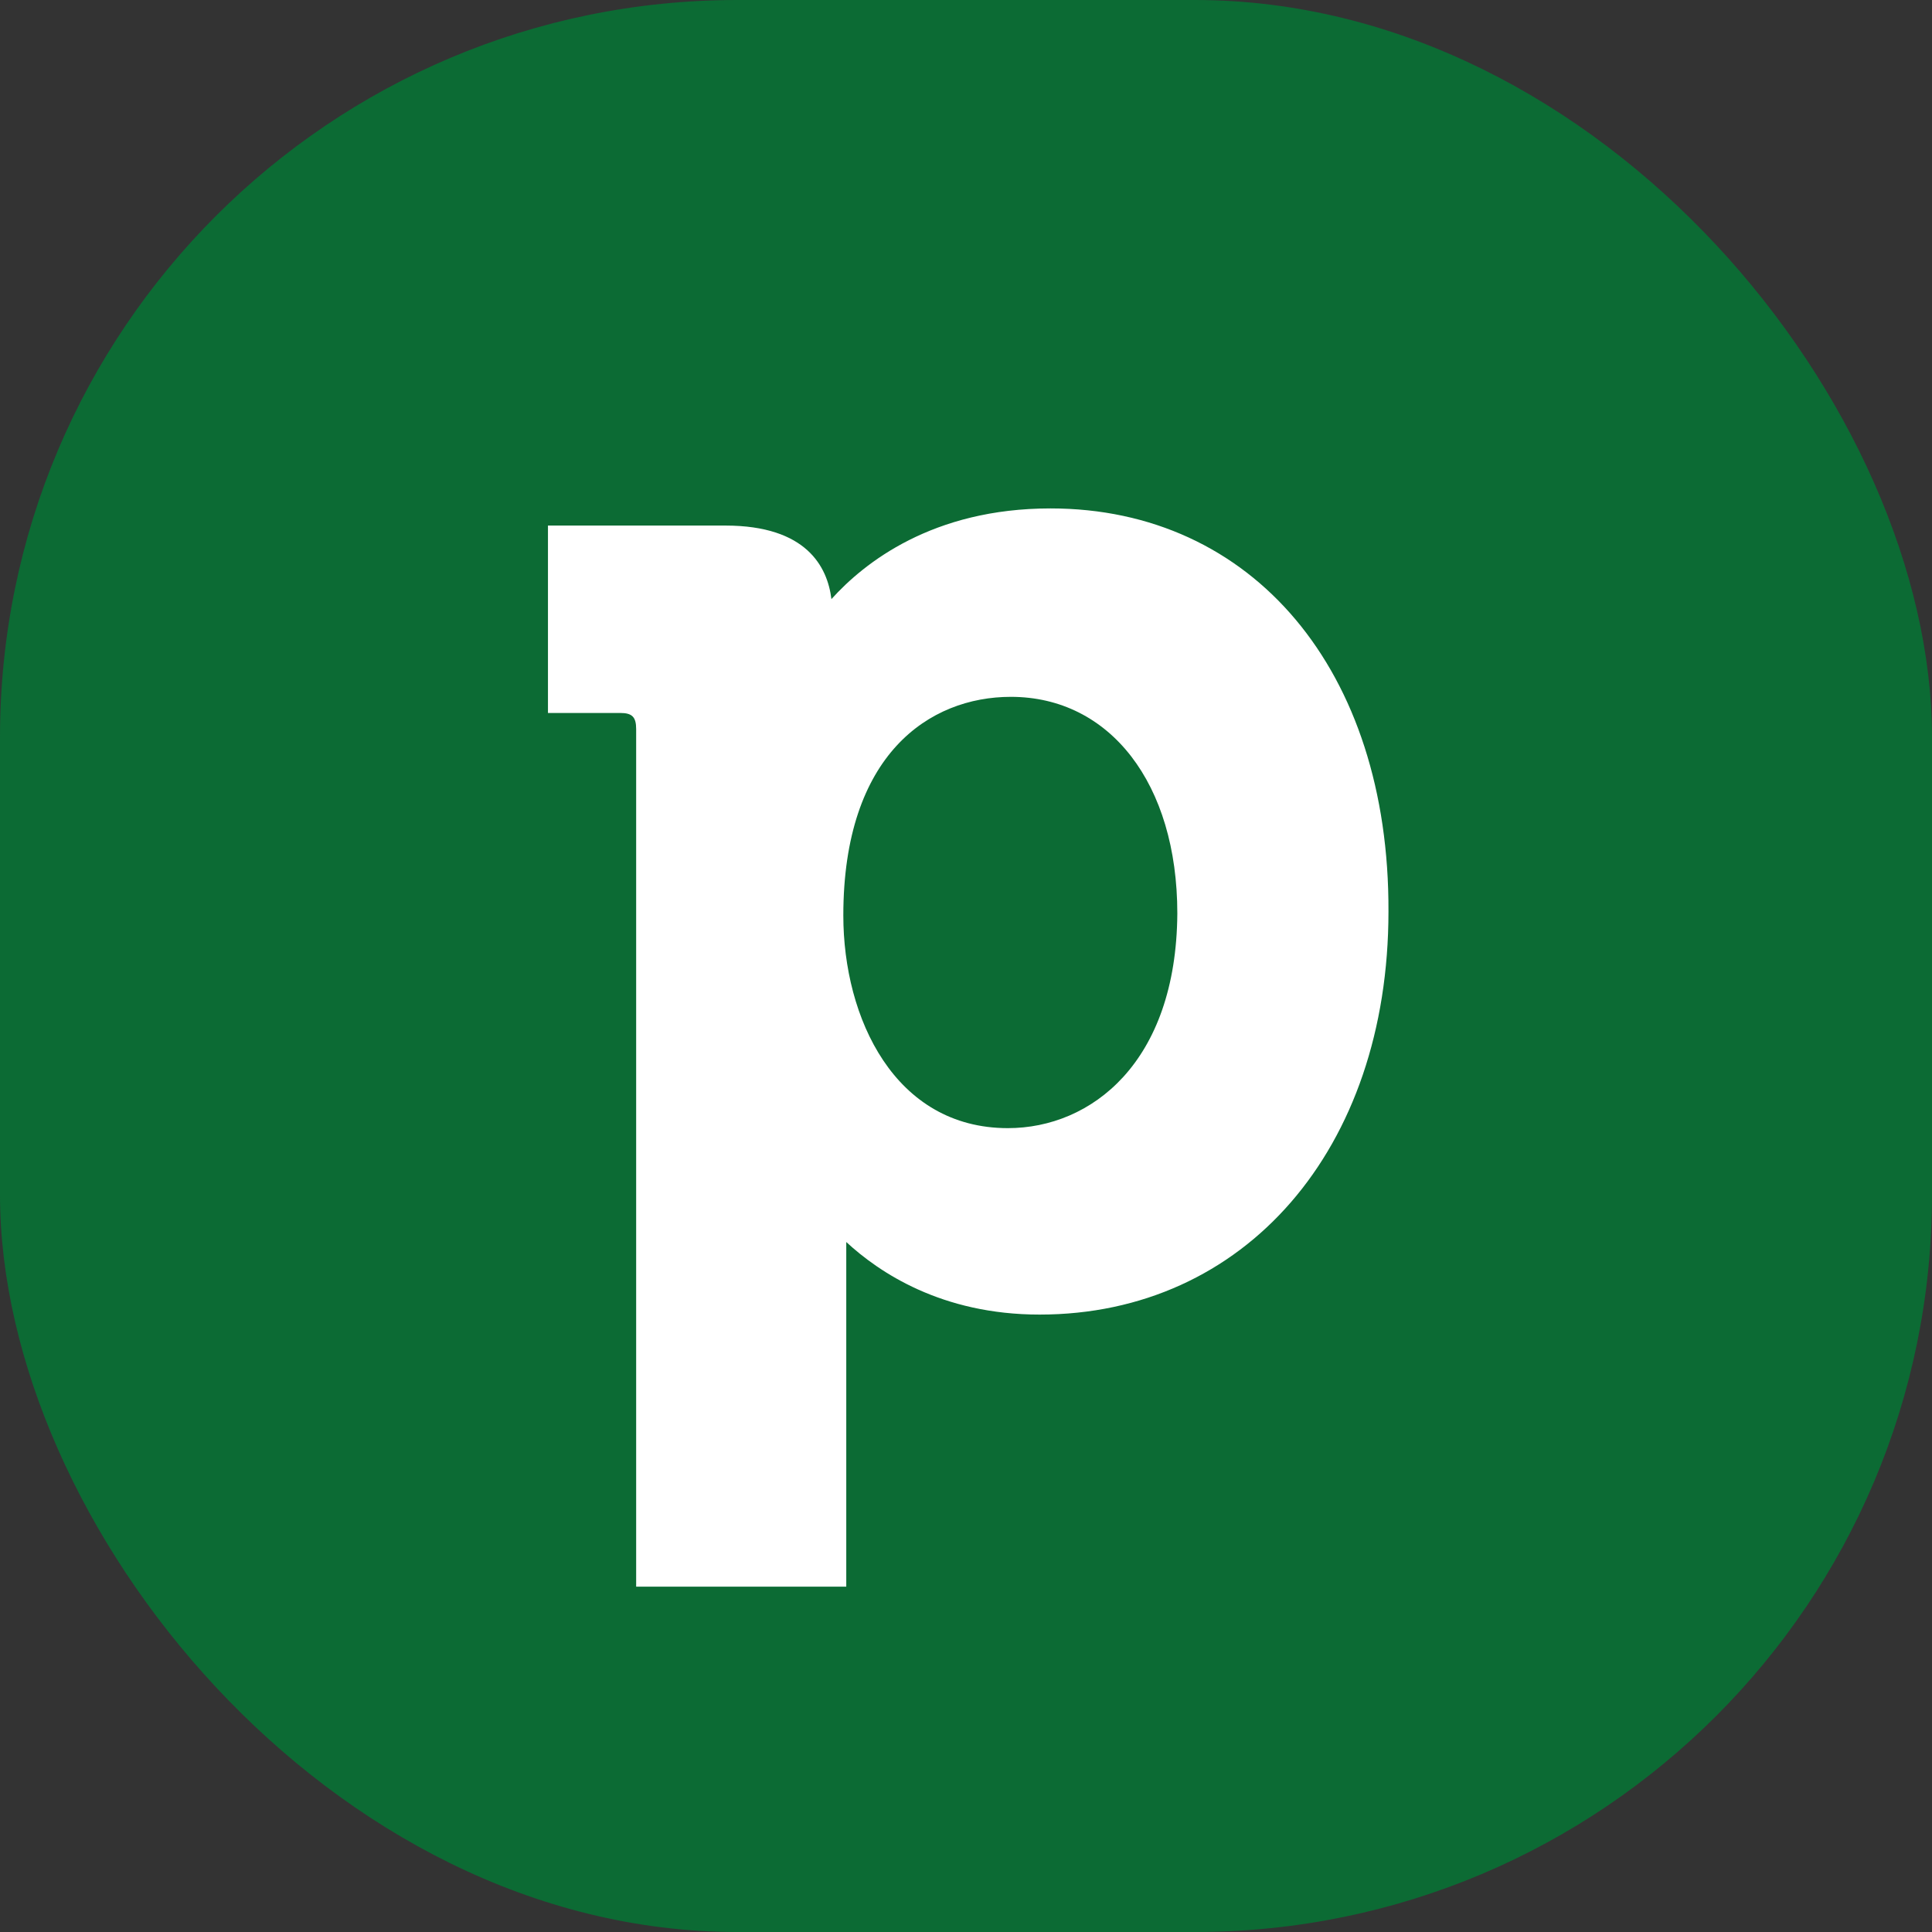
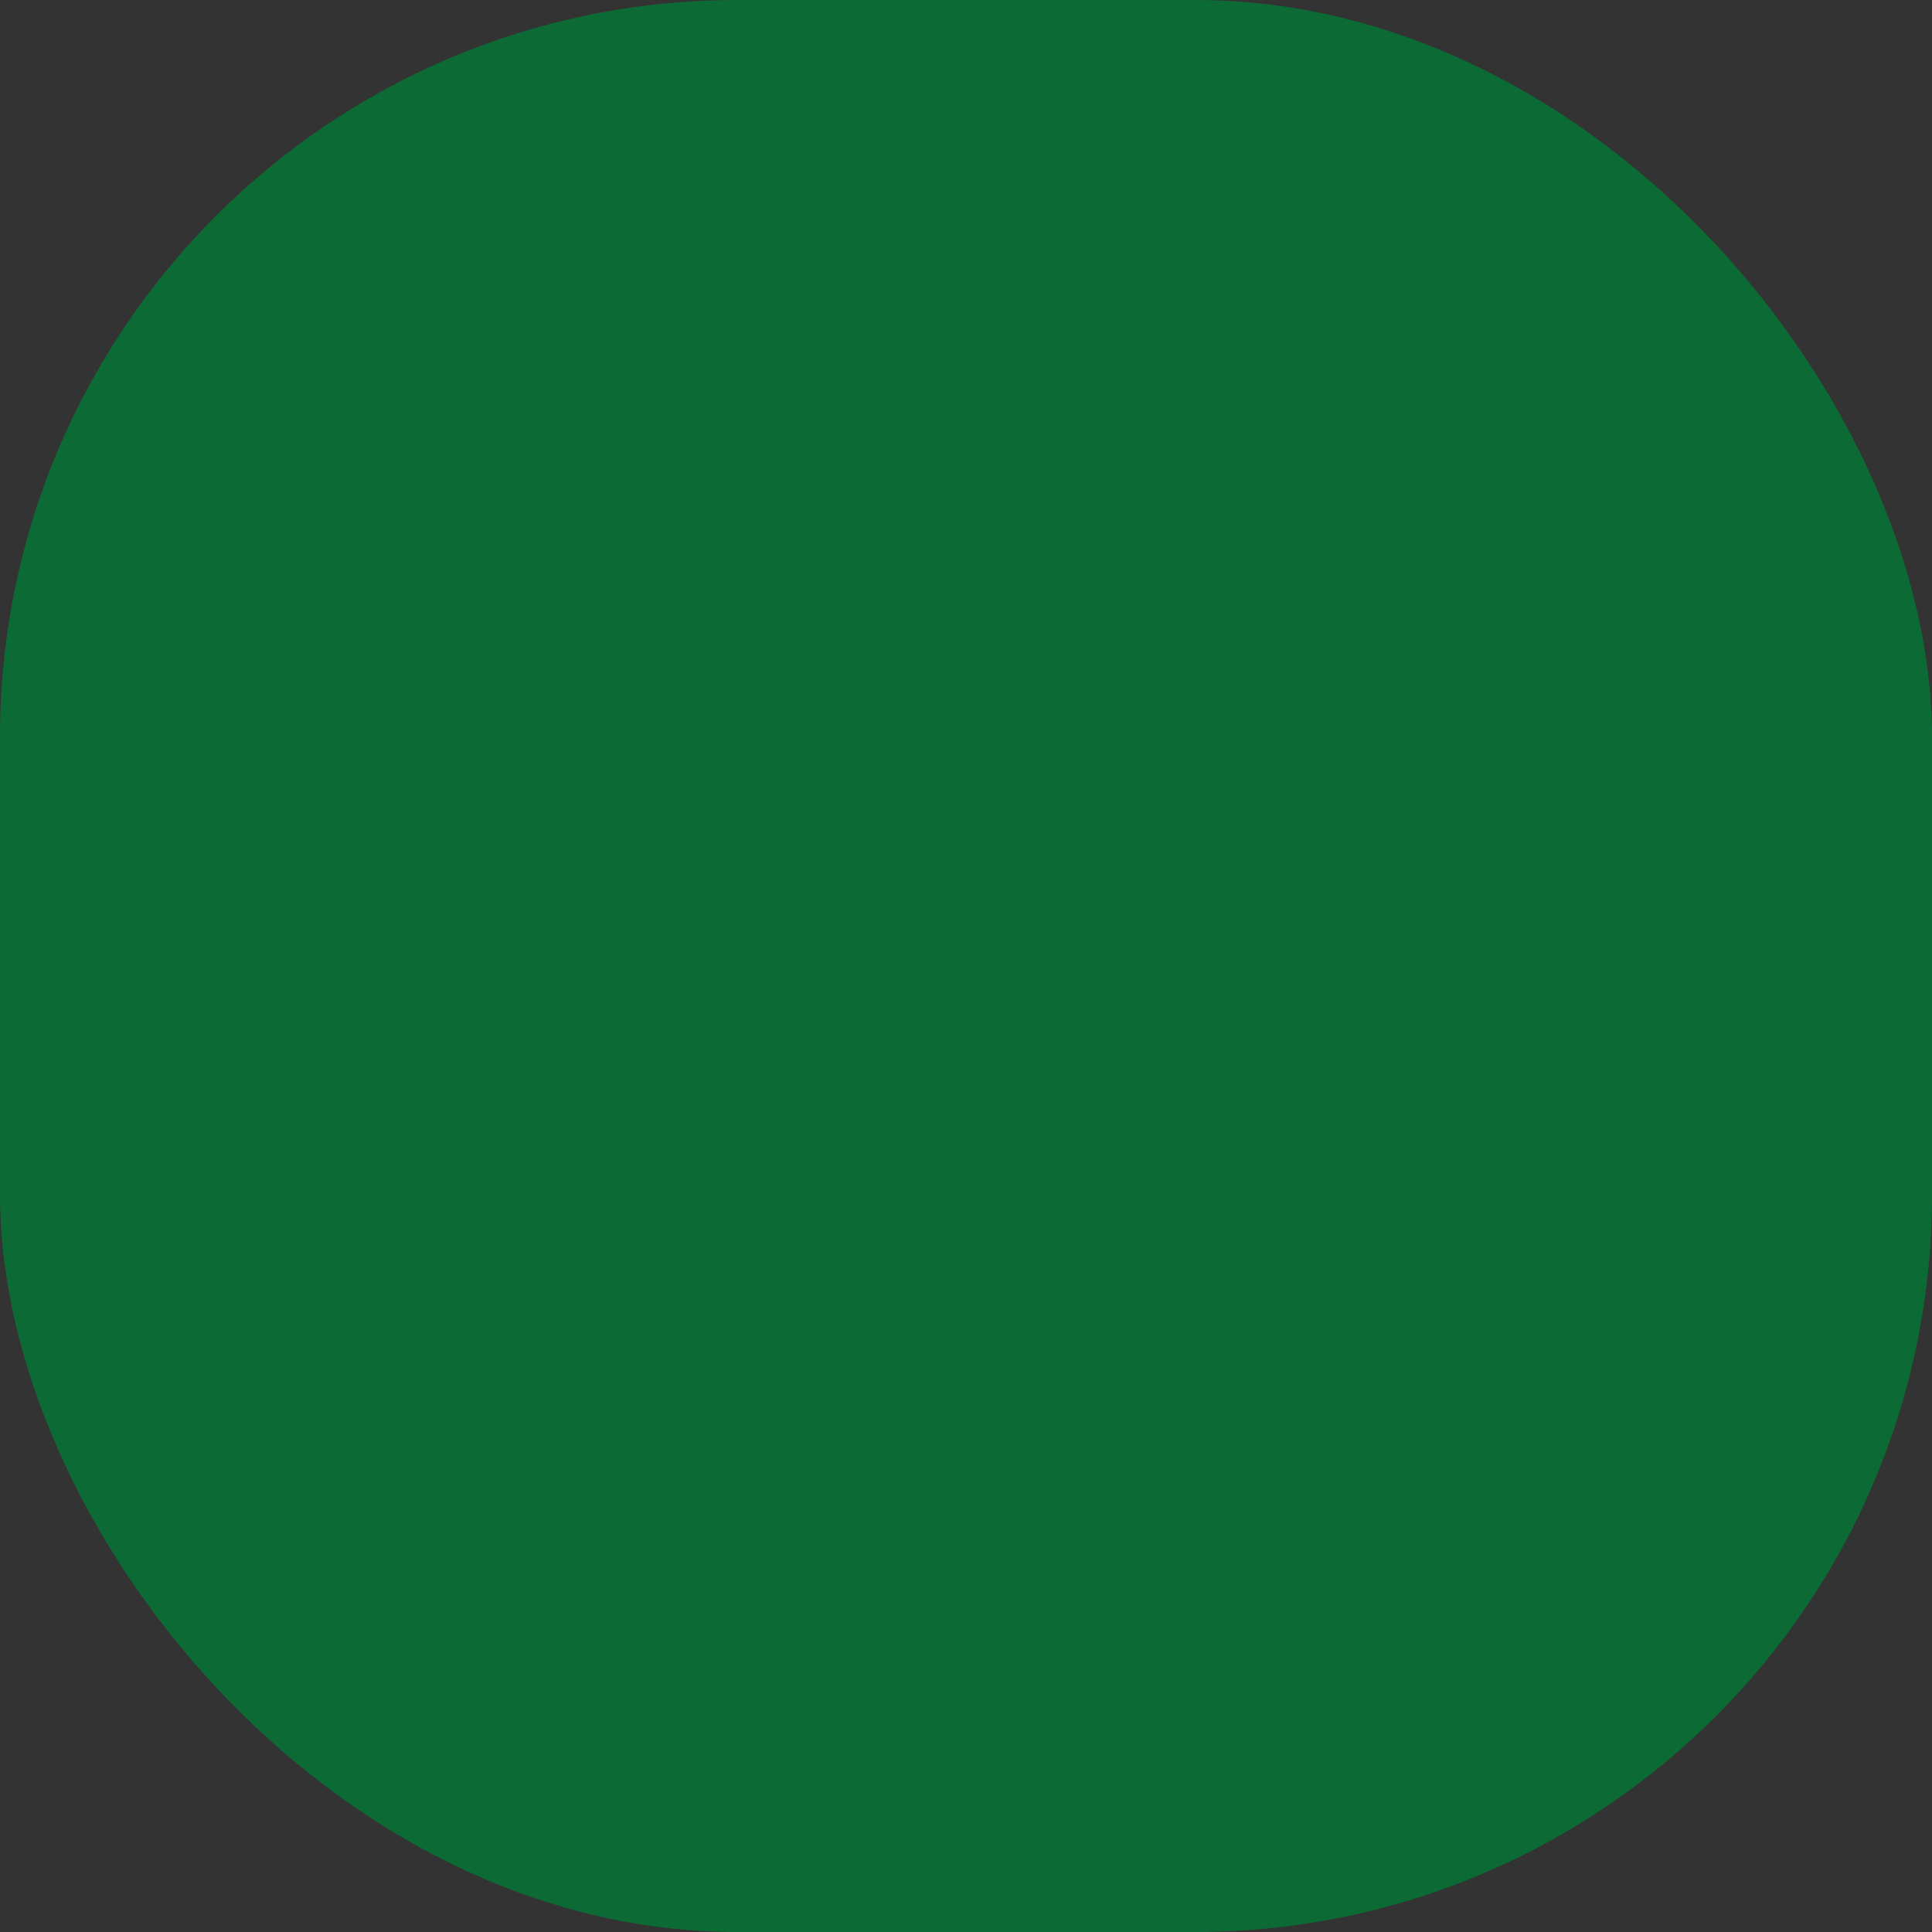
<svg xmlns="http://www.w3.org/2000/svg" width="342" height="342" viewBox="0 0 342 342" fill="none">
  <rect x="0" y="0" width="342" height="342" fill="#333333" stroke="none" />
  <rect width="342" height="342" rx="130.5" fill="#0C6B34" />
-   <path fill-rule="evenodd" clip-rule="evenodd" d="M178.41 199.702C158.406 199.702 149.284 180.259 149.284 162.061C149.284 133.523 164.55 123.354 178.937 123.354C196.478 123.354 208.409 138.697 208.409 161.71C208.233 188.109 193.149 199.702 178.41 199.702ZM185.955 90C165.071 90 152.965 99.632 147.179 106.051C146.475 100.348 142.787 93.034 128.4 93.034H97V126.209H109.804C111.908 126.209 112.612 126.925 112.612 129.065V280.865H149.805V224.139V219.86C155.597 225.213 166.655 232.705 184.026 232.705C220.339 232.705 245.784 203.444 245.784 161.352C245.96 118.717 221.747 90 185.955 90Z" fill="white" />
</svg>